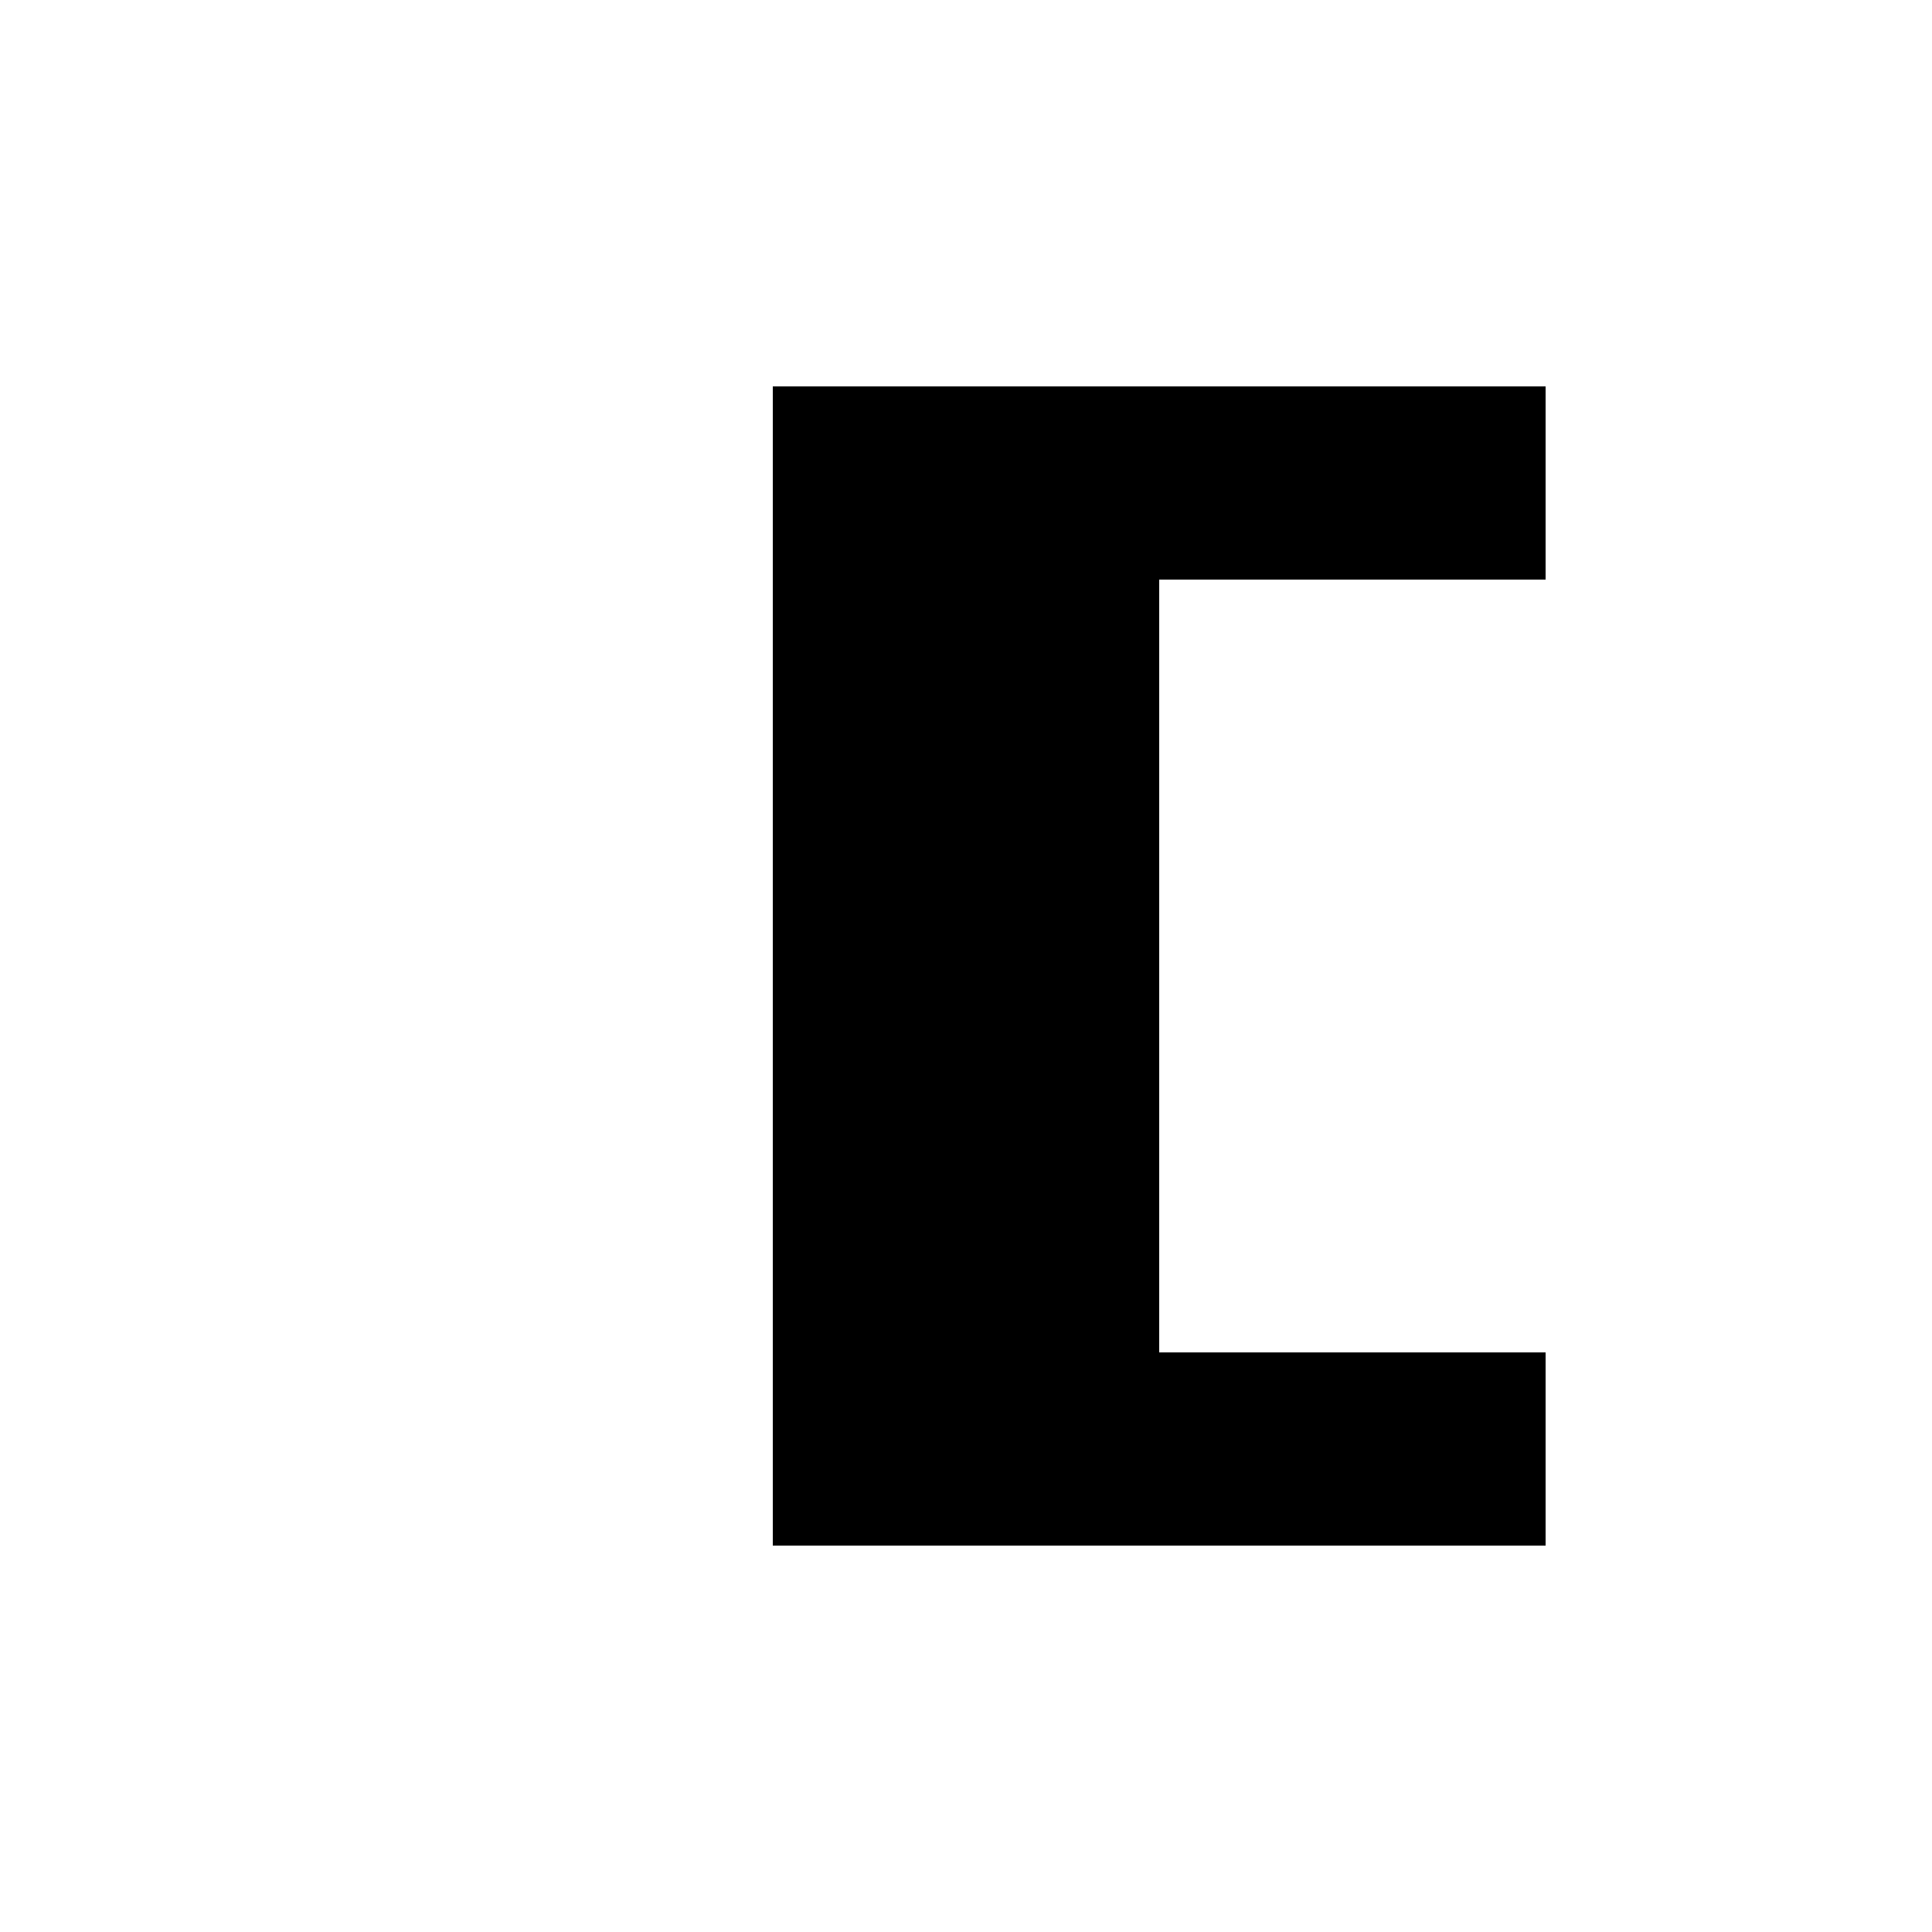
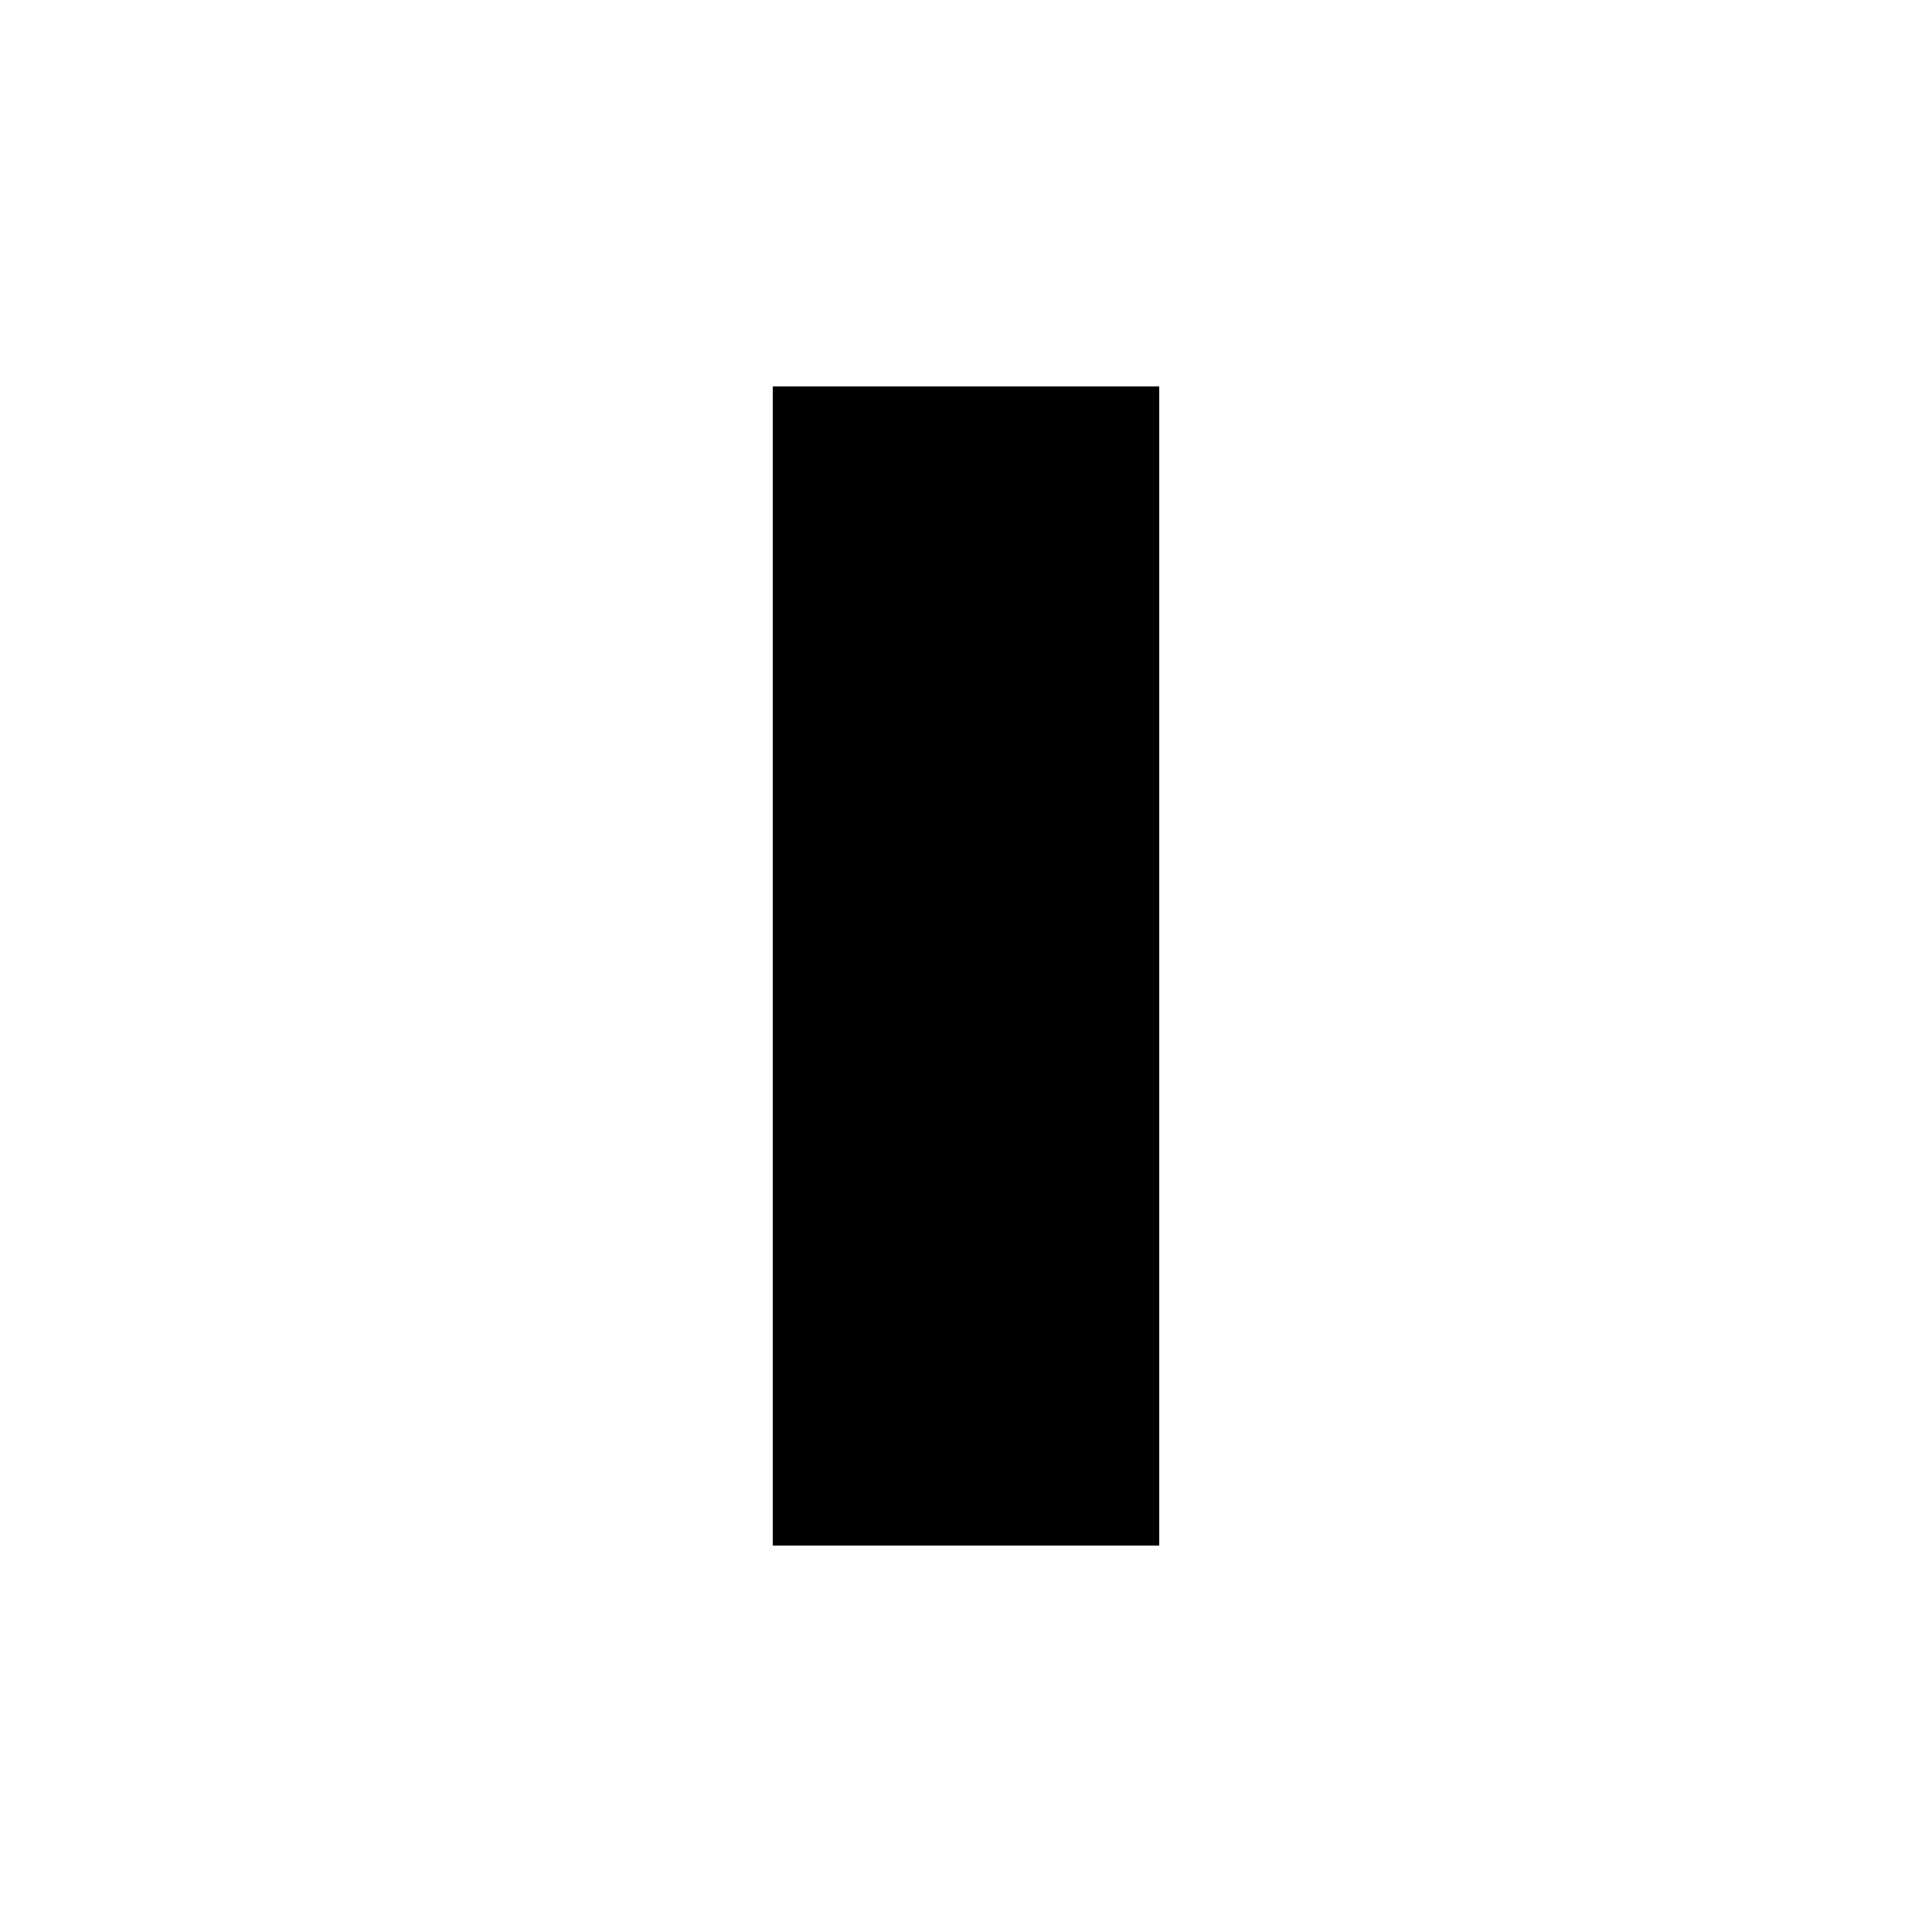
<svg xmlns="http://www.w3.org/2000/svg" width="500" height="500">
  <defs />
  <g>
    <rect fill="#000000" stroke="none" x="200" y="100" width="100" height="300" />
-     <rect fill="#000000" stroke="none" x="200" y="100" width="200" height="50" />
-     <rect fill="#000000" stroke="none" x="200" y="350" width="200" height="50" />
  </g>
</svg>